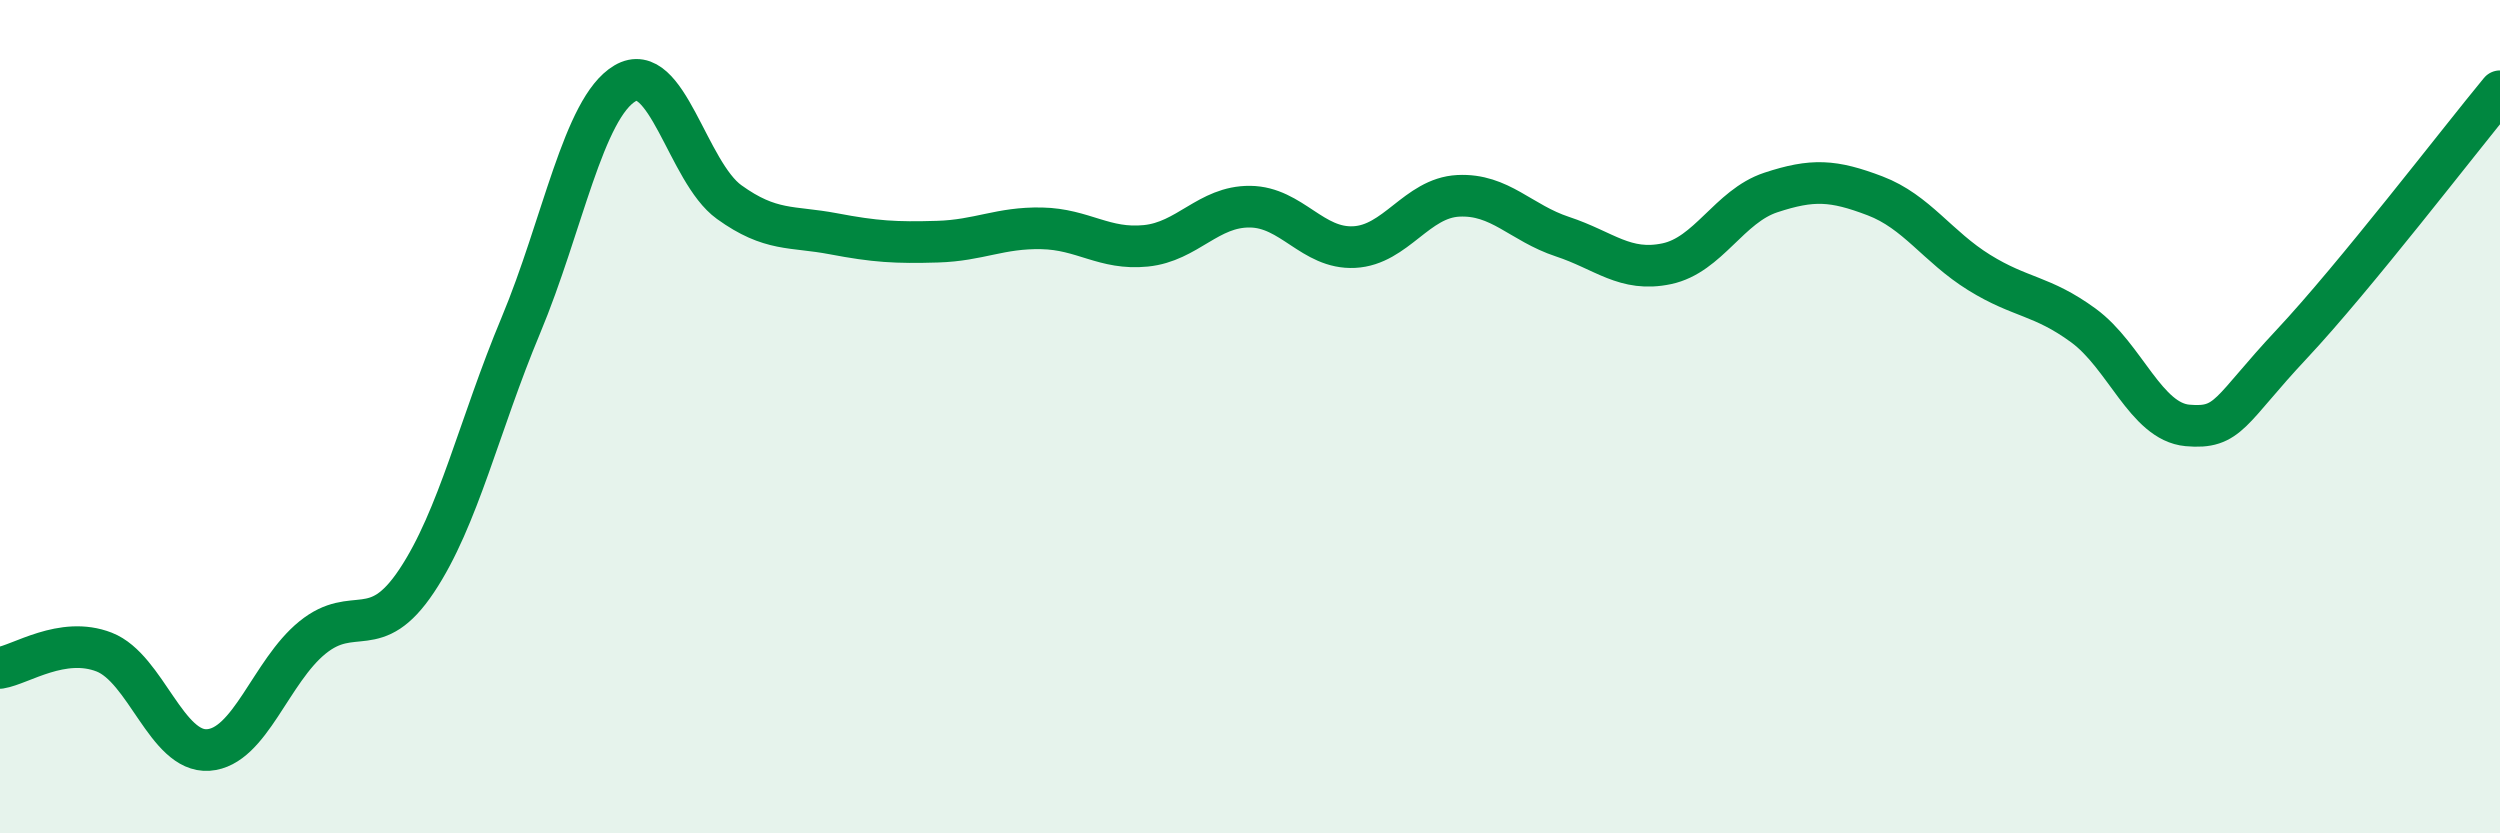
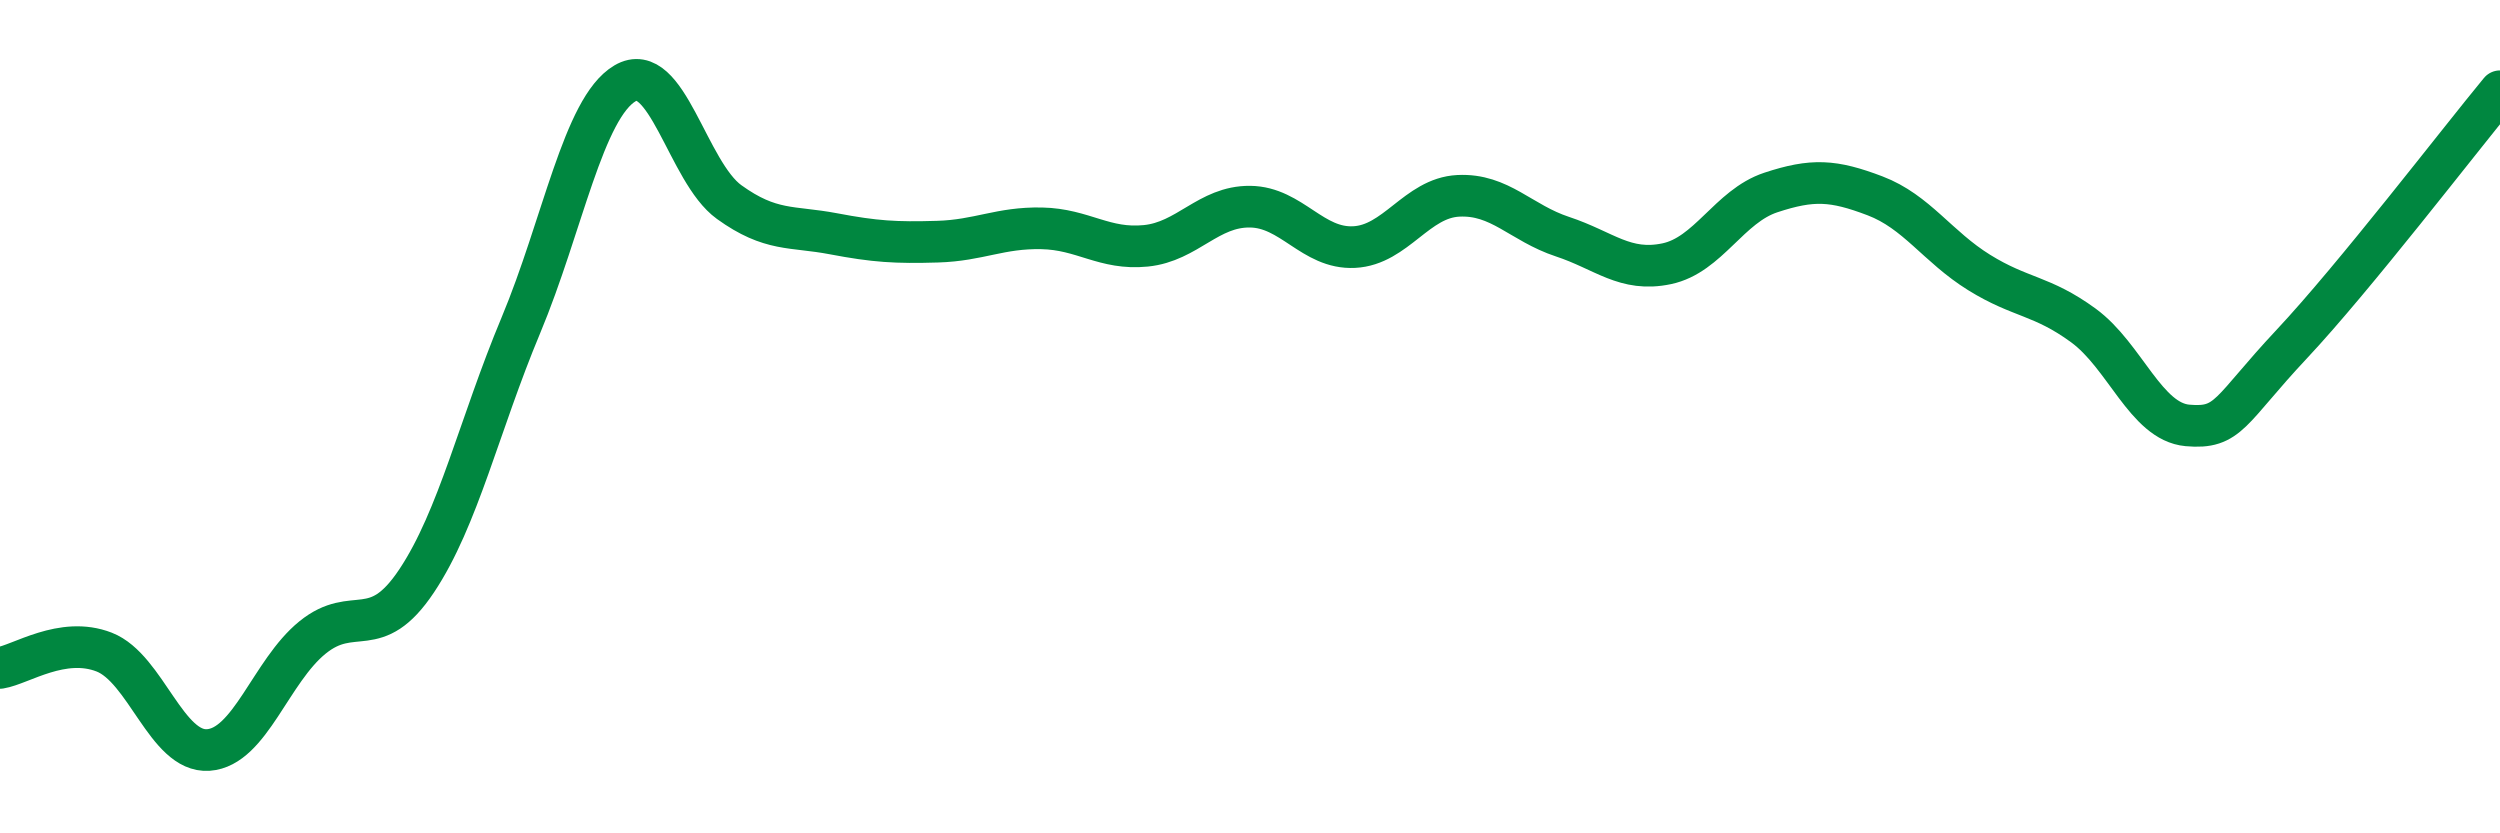
<svg xmlns="http://www.w3.org/2000/svg" width="60" height="20" viewBox="0 0 60 20">
-   <path d="M 0,16.03 C 0.5,15.95 1.5,15.26 2.5,15.65 C 3.5,16.04 4,18.07 5,18 C 6,17.93 6.5,16.11 7.5,15.3 C 8.5,14.49 9,15.44 10,13.94 C 11,12.44 11.5,10.2 12.5,7.81 C 13.5,5.42 14,2.59 15,2 C 16,1.41 16.5,4.13 17.5,4.85 C 18.5,5.57 19,5.42 20,5.61 C 21,5.8 21.5,5.83 22.5,5.8 C 23.5,5.77 24,5.46 25,5.48 C 26,5.5 26.5,6 27.5,5.9 C 28.5,5.8 29,4.95 30,4.96 C 31,4.97 31.5,5.98 32.5,5.93 C 33.5,5.88 34,4.75 35,4.7 C 36,4.65 36.5,5.35 37.5,5.68 C 38.5,6.01 39,6.54 40,6.33 C 41,6.12 41.5,4.95 42.5,4.62 C 43.5,4.29 44,4.32 45,4.7 C 46,5.08 46.5,5.92 47.5,6.54 C 48.5,7.16 49,7.08 50,7.81 C 51,8.54 51.5,10.12 52.5,10.21 C 53.5,10.3 53.5,9.86 55,8.26 C 56.5,6.66 59,3.4 60,2.19L60 20L0 20Z" fill="#008740" opacity="0.1" stroke-linecap="round" stroke-linejoin="round" />
  <path d="M 0,16.03 C 0.5,15.95 1.5,15.26 2.5,15.65 C 3.5,16.04 4,18.07 5,18 C 6,17.93 6.5,16.11 7.5,15.3 C 8.5,14.49 9,15.44 10,13.94 C 11,12.44 11.5,10.2 12.5,7.81 C 13.5,5.42 14,2.59 15,2 C 16,1.41 16.5,4.13 17.5,4.85 C 18.5,5.57 19,5.42 20,5.61 C 21,5.8 21.5,5.83 22.5,5.8 C 23.5,5.77 24,5.46 25,5.48 C 26,5.5 26.5,6 27.5,5.9 C 28.5,5.8 29,4.95 30,4.96 C 31,4.97 31.5,5.98 32.5,5.93 C 33.5,5.88 34,4.75 35,4.7 C 36,4.65 36.5,5.35 37.5,5.68 C 38.5,6.01 39,6.54 40,6.33 C 41,6.12 41.5,4.95 42.5,4.62 C 43.5,4.29 44,4.32 45,4.7 C 46,5.08 46.5,5.92 47.5,6.54 C 48.5,7.16 49,7.08 50,7.81 C 51,8.54 51.5,10.12 52.5,10.21 C 53.5,10.3 53.5,9.86 55,8.26 C 56.5,6.66 59,3.4 60,2.19" stroke="#008740" stroke-width="1" fill="none" stroke-linecap="round" stroke-linejoin="round" />
</svg>